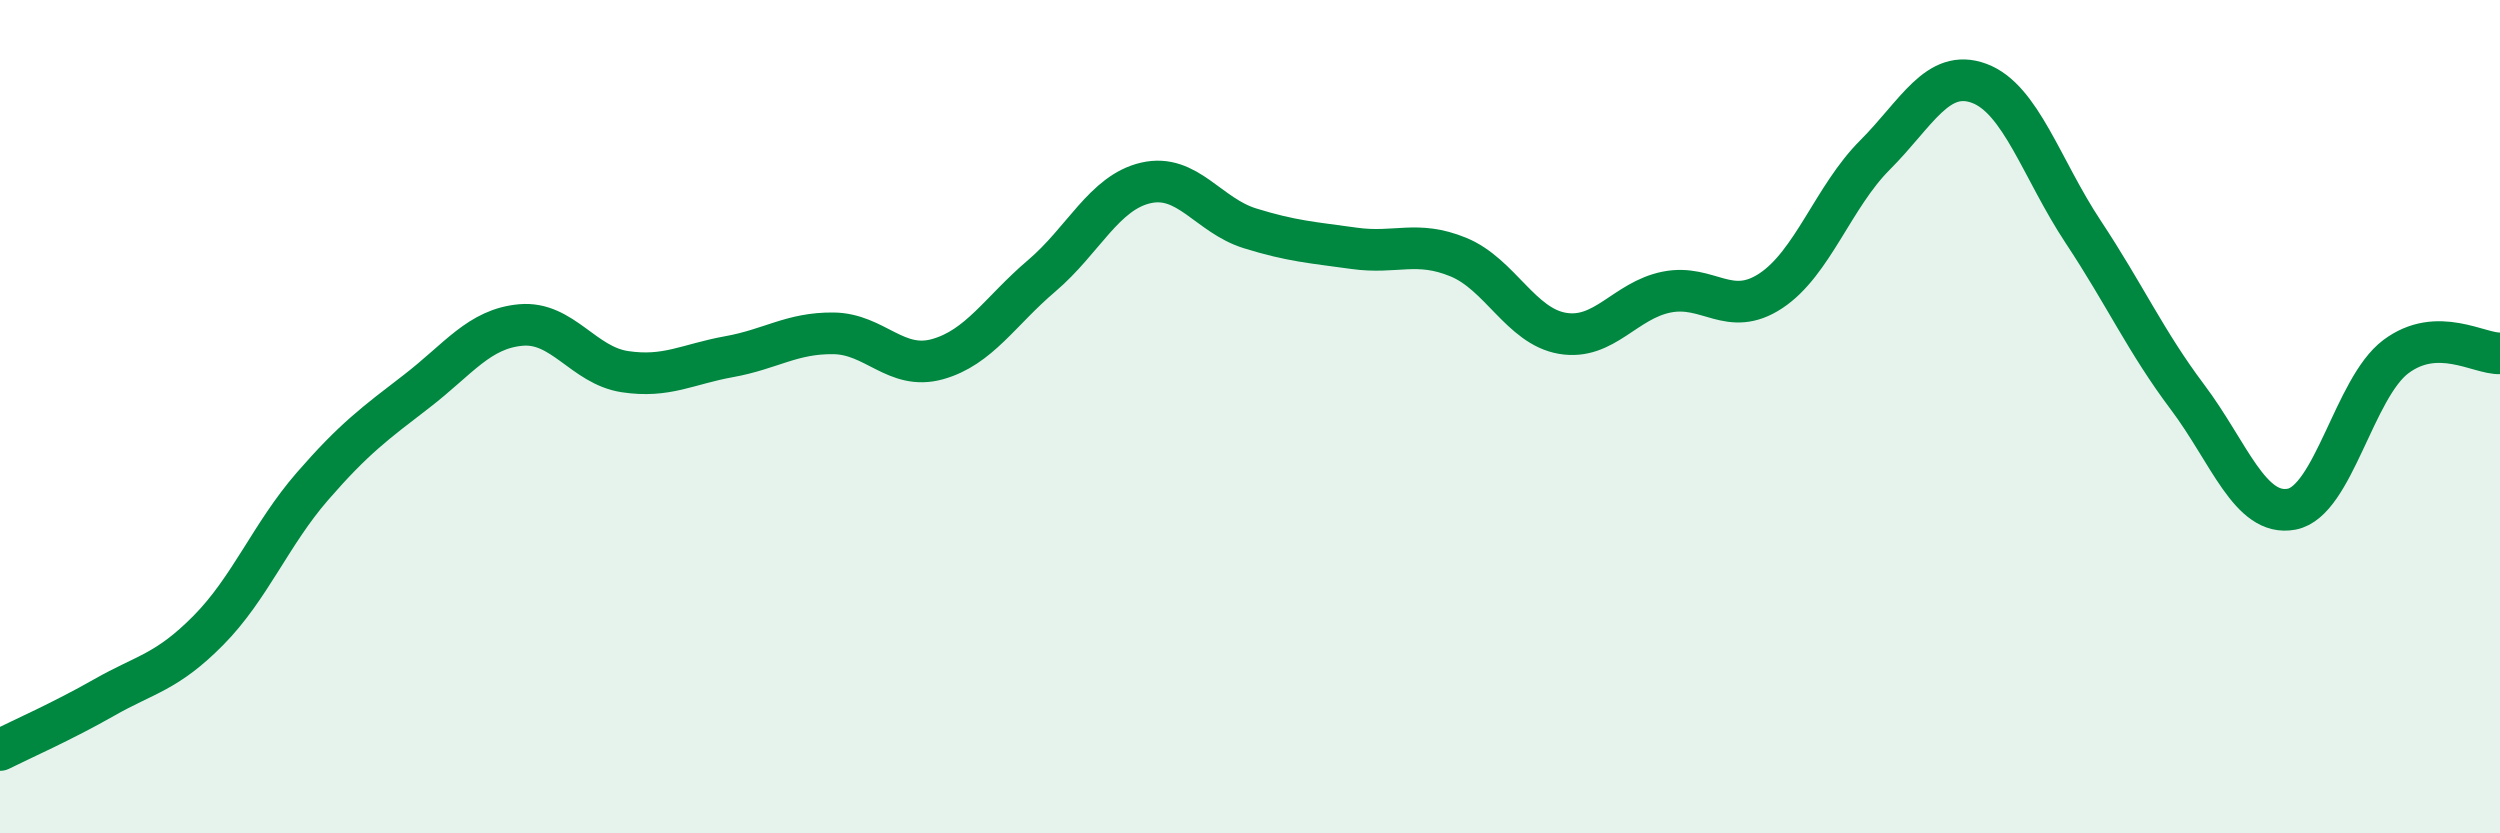
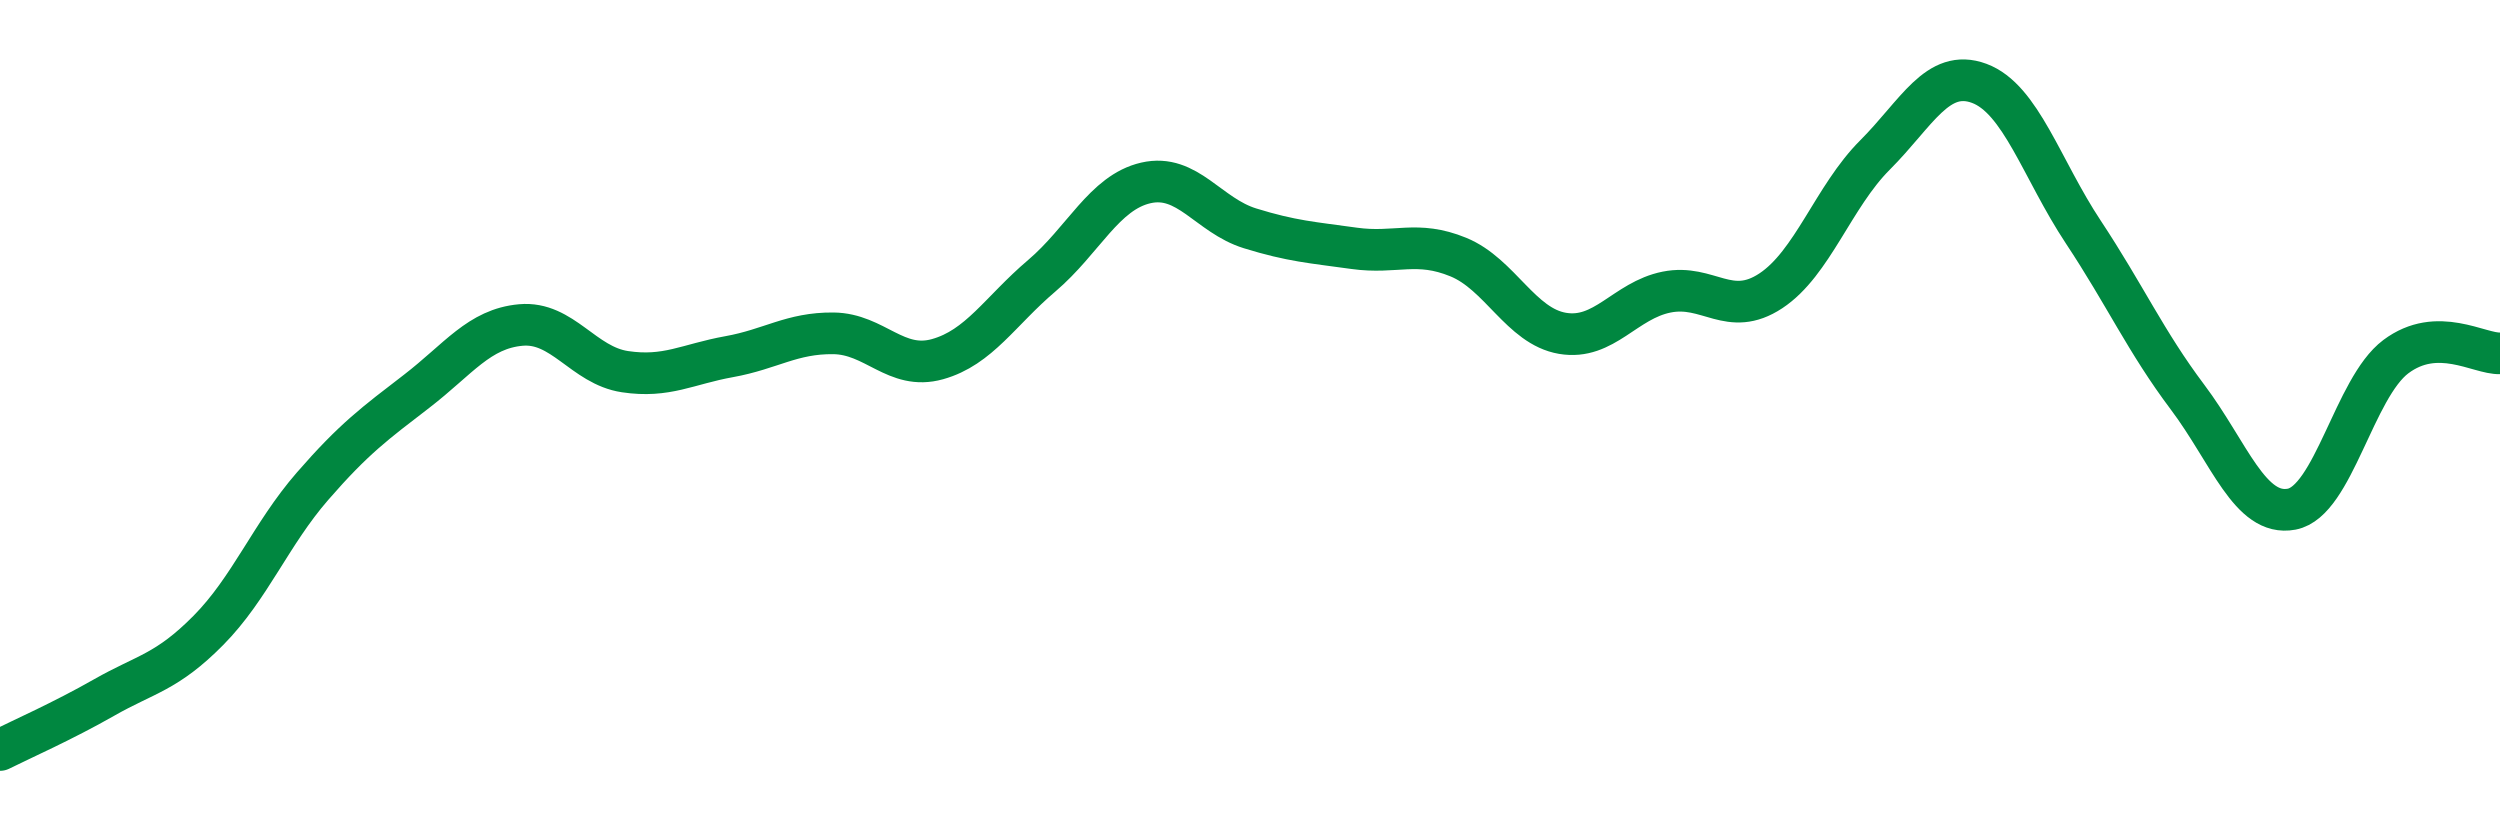
<svg xmlns="http://www.w3.org/2000/svg" width="60" height="20" viewBox="0 0 60 20">
-   <path d="M 0,18 C 0.5,17.75 1.5,17.31 2.5,16.74 C 3.5,16.17 4,16.14 5,15.13 C 6,14.12 6.5,12.82 7.5,11.67 C 8.5,10.52 9,10.16 10,9.39 C 11,8.62 11.5,7.89 12.5,7.8 C 13.5,7.71 14,8.77 15,8.92 C 16,9.07 16.5,8.74 17.5,8.56 C 18.5,8.38 19,7.99 20,8 C 21,8.01 21.5,8.9 22.5,8.62 C 23.5,8.34 24,7.47 25,6.62 C 26,5.77 26.5,4.62 27.5,4.39 C 28.5,4.16 29,5.17 30,5.48 C 31,5.79 31.5,5.82 32.5,5.96 C 33.5,6.1 34,5.76 35,6.17 C 36,6.58 36.5,7.83 37.5,8 C 38.5,8.17 39,7.21 40,7.01 C 41,6.81 41.5,7.64 42.5,6.98 C 43.5,6.32 44,4.72 45,3.72 C 46,2.72 46.5,1.63 47.5,2 C 48.5,2.37 49,4.06 50,5.57 C 51,7.08 51.5,8.2 52.5,9.53 C 53.5,10.86 54,12.41 55,12.22 C 56,12.03 56.5,9.31 57.5,8.56 C 58.5,7.81 59.5,8.5 60,8.48L60 20L0 20Z" fill="#008740" opacity="0.1" stroke-linecap="round" stroke-linejoin="round" />
  <path d="M 0,18 C 0.5,17.75 1.5,17.31 2.5,16.74 C 3.5,16.17 4,16.14 5,15.13 C 6,14.12 6.5,12.82 7.5,11.67 C 8.5,10.52 9,10.16 10,9.39 C 11,8.62 11.5,7.89 12.5,7.8 C 13.5,7.71 14,8.77 15,8.92 C 16,9.07 16.5,8.74 17.5,8.56 C 18.5,8.38 19,7.99 20,8 C 21,8.01 21.5,8.9 22.5,8.62 C 23.5,8.34 24,7.47 25,6.62 C 26,5.77 26.5,4.62 27.5,4.39 C 28.5,4.16 29,5.17 30,5.48 C 31,5.79 31.5,5.82 32.5,5.96 C 33.5,6.1 34,5.76 35,6.17 C 36,6.58 36.5,7.83 37.5,8 C 38.5,8.17 39,7.21 40,7.01 C 41,6.81 41.5,7.64 42.5,6.98 C 43.5,6.32 44,4.72 45,3.72 C 46,2.72 46.5,1.63 47.5,2 C 48.5,2.37 49,4.06 50,5.57 C 51,7.08 51.5,8.2 52.5,9.53 C 53.5,10.86 54,12.41 55,12.22 C 56,12.03 56.5,9.31 57.5,8.56 C 58.5,7.81 59.5,8.5 60,8.48" stroke="#008740" stroke-width="1" fill="none" stroke-linecap="round" stroke-linejoin="round" />
</svg>